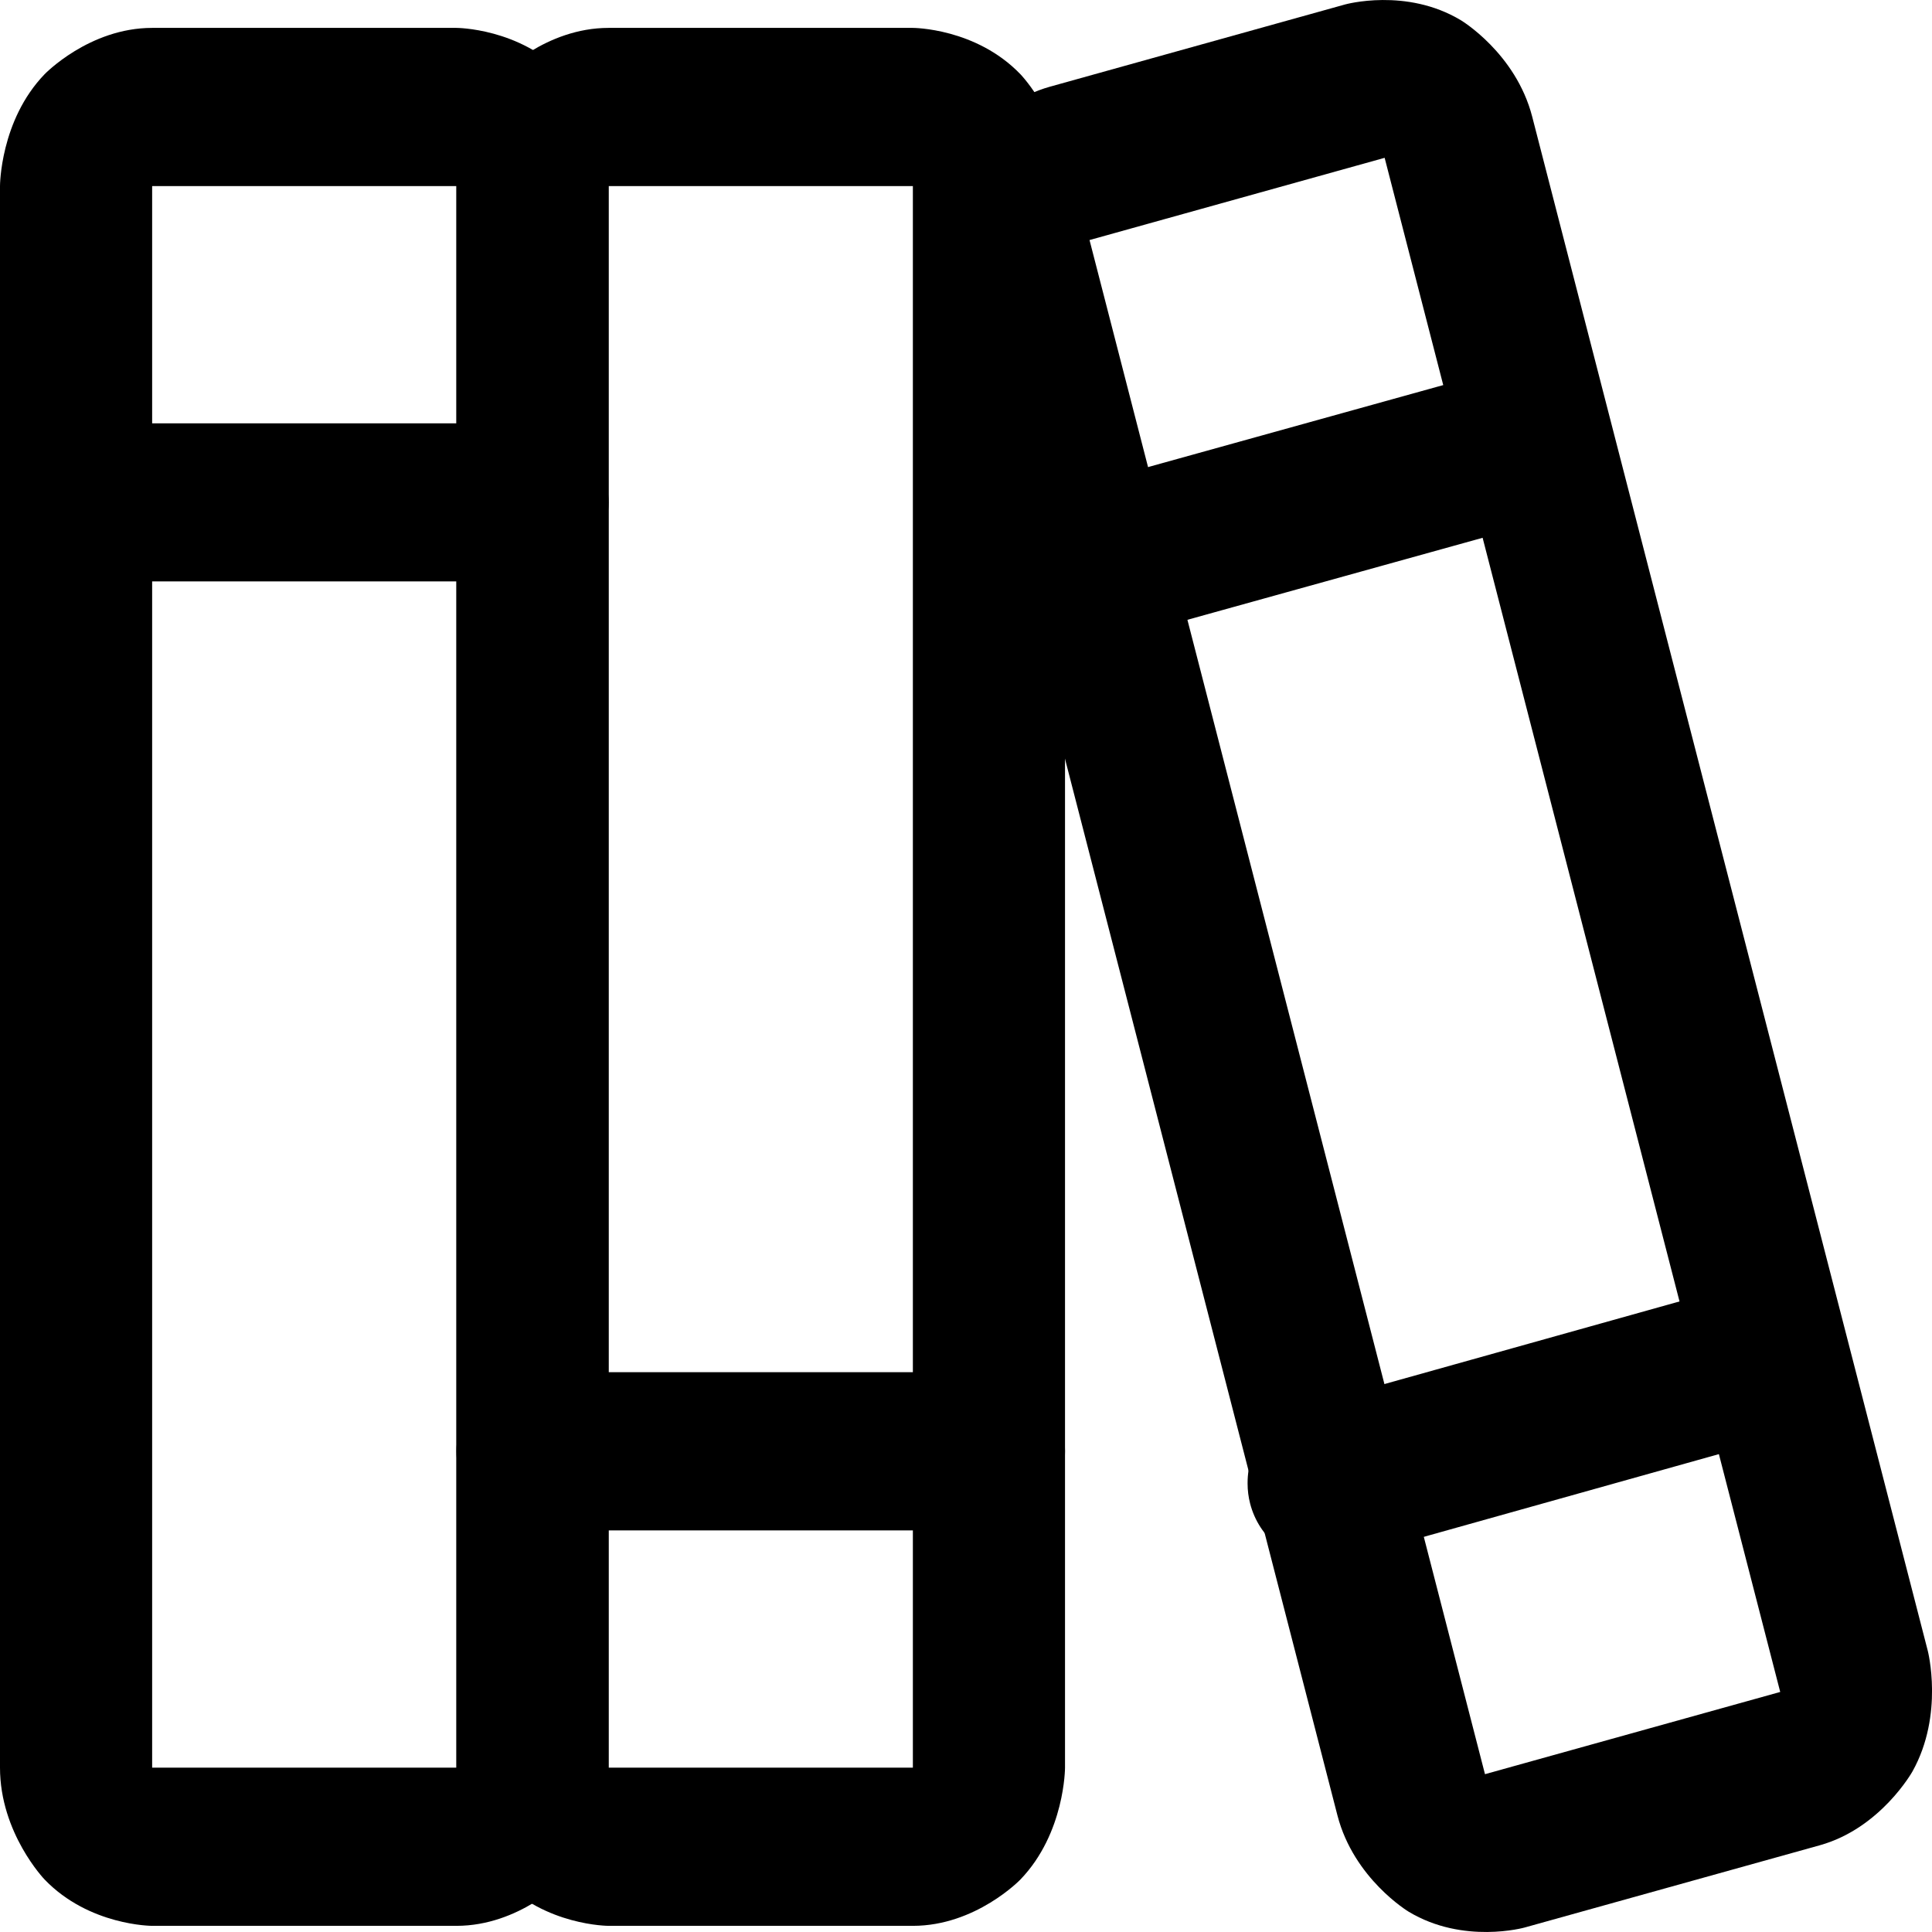
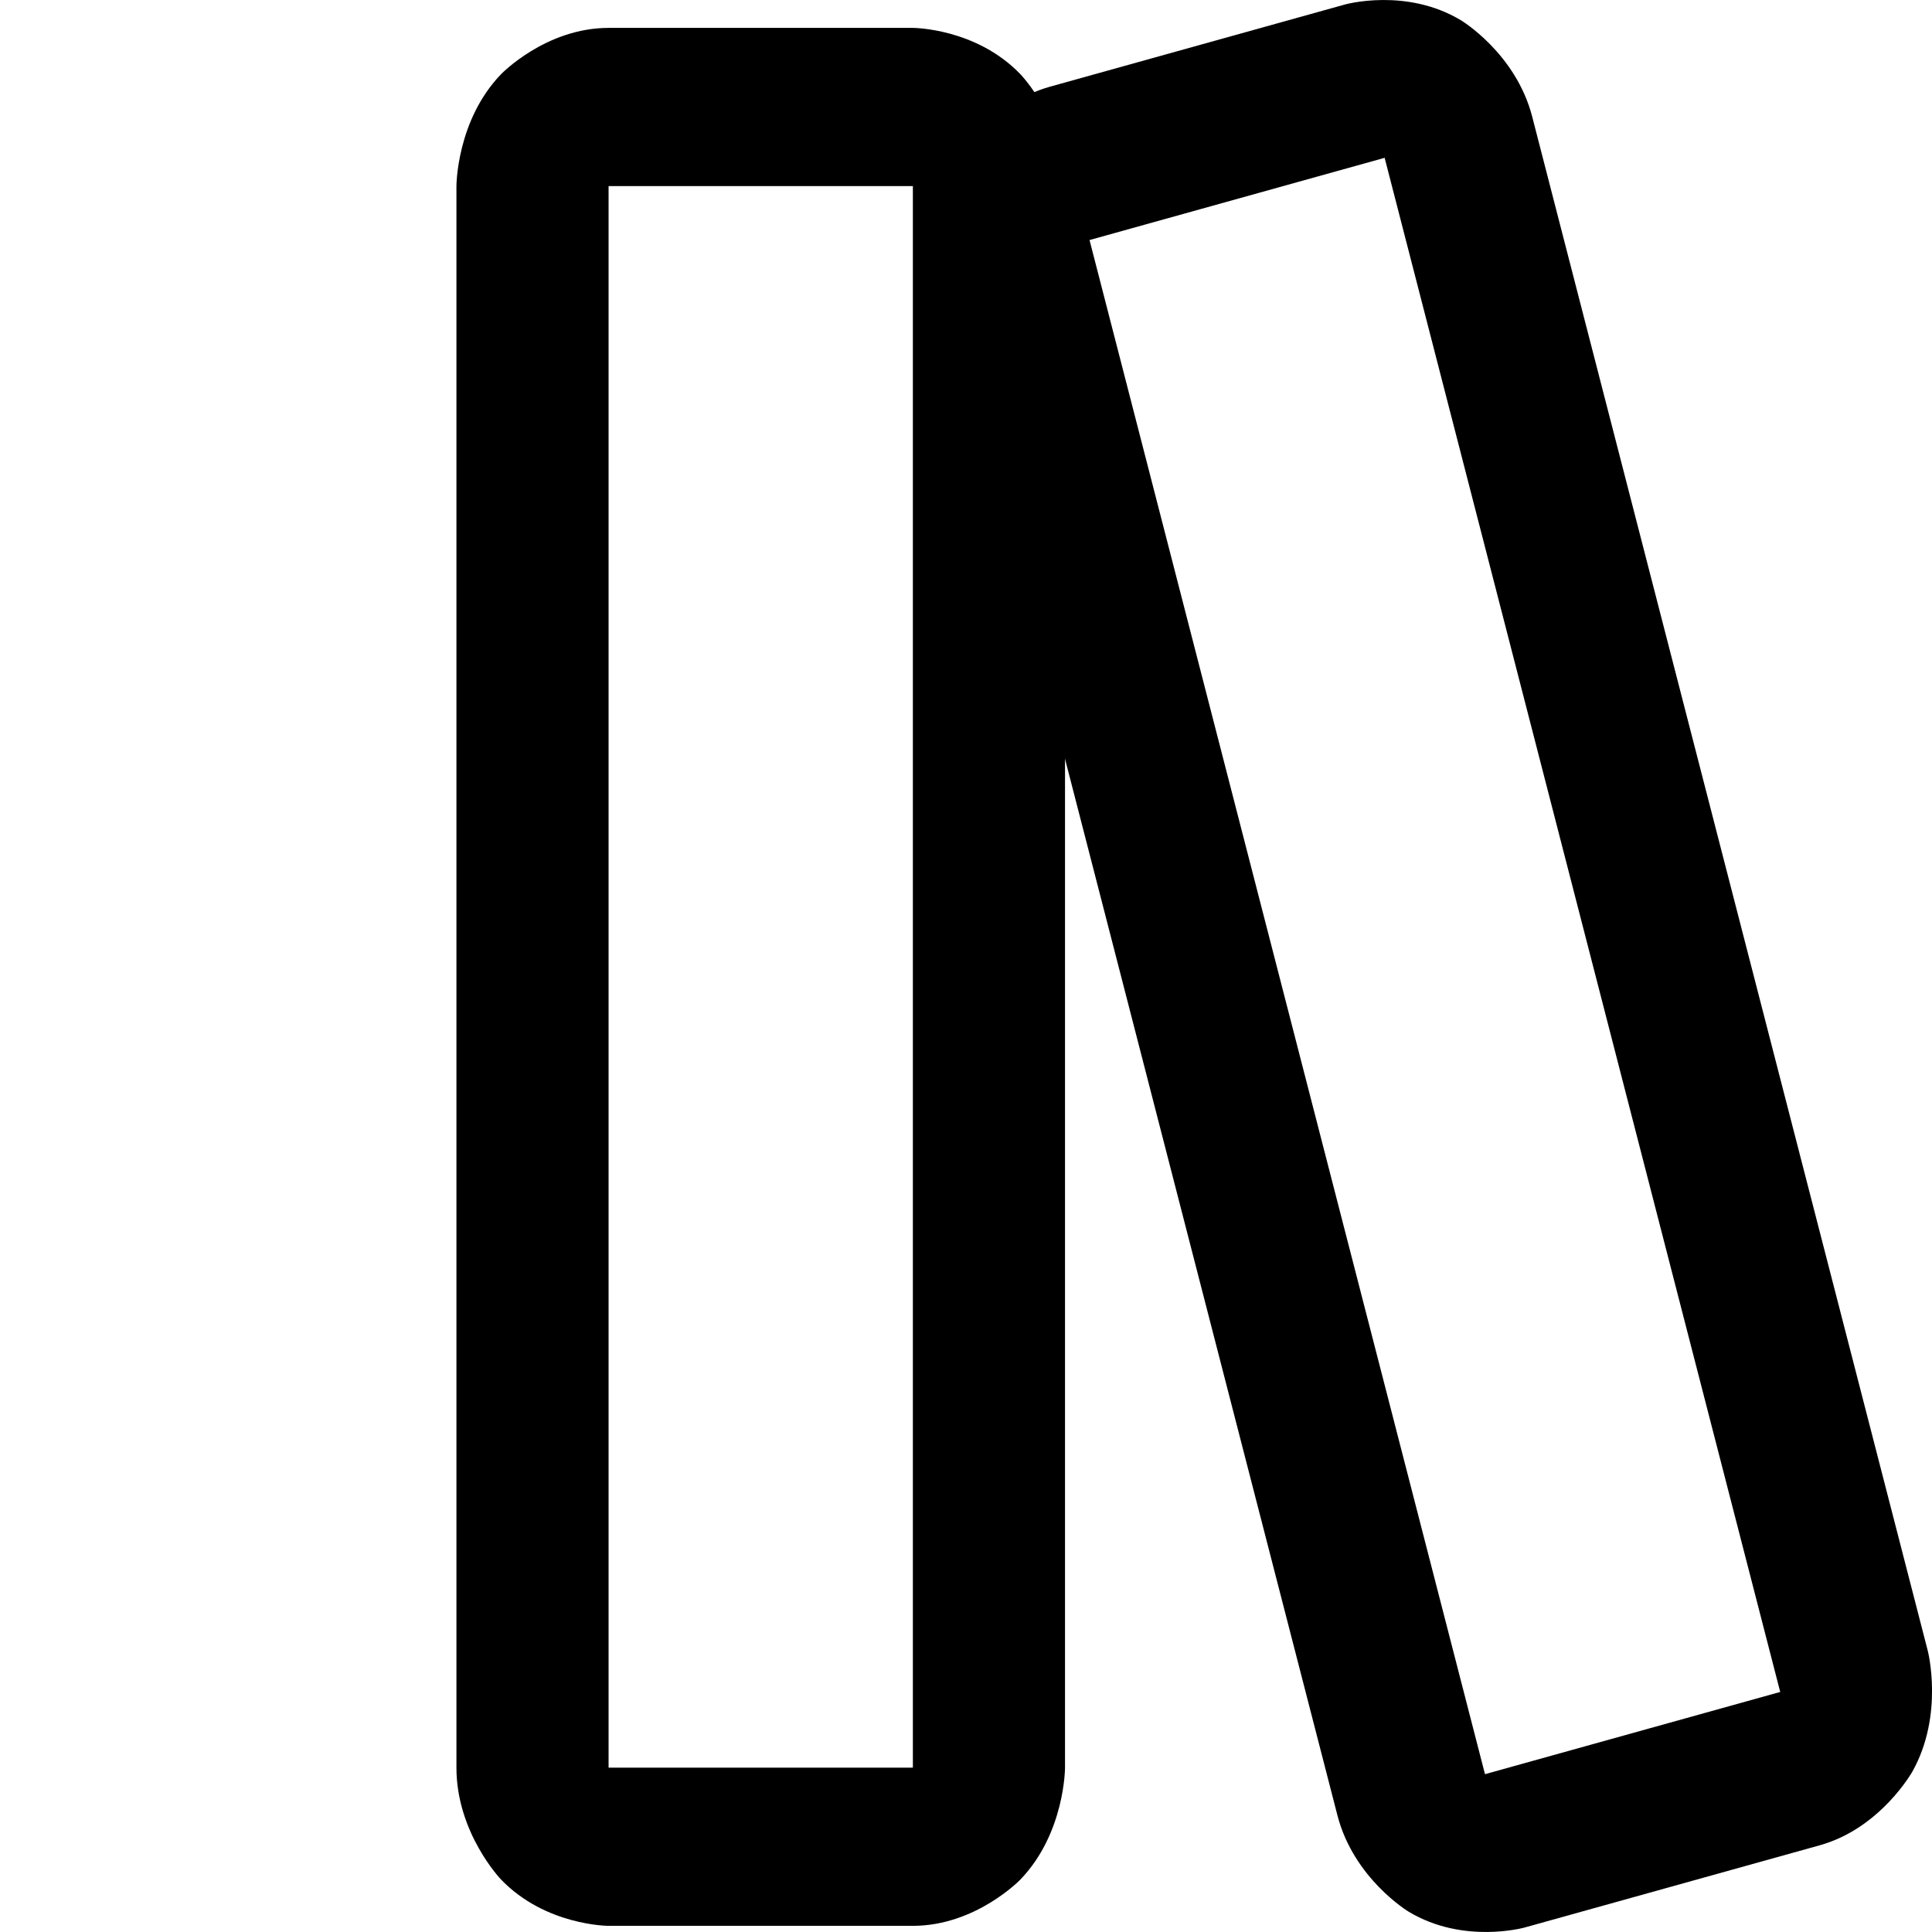
<svg xmlns="http://www.w3.org/2000/svg" width="16" height="16" viewBox="0 0 16 16" fill="none">
-   <path fill-rule="evenodd" clip-rule="evenodd" d="M0 1.541C0 1.541 0 0.998 0.369 0.615C0.369 0.615 0.738 0.231 1.26 0.231H3.78C3.78 0.231 4.302 0.231 4.671 0.615C4.671 0.615 5.04 0.998 5.04 1.541V14.639C5.04 14.639 5.04 15.181 4.671 15.565C4.671 15.565 4.302 15.949 3.78 15.949H1.26C1.26 15.949 0.738 15.949 0.369 15.565C0.369 15.565 0 15.181 0 14.639V1.541ZM1.26 1.541V14.639H3.78V1.541H1.26Z" fill="black" />
-   <path d="M0.63 4.815H4.41C4.758 4.815 5.04 4.522 5.04 4.161C5.04 3.799 4.758 3.506 4.41 3.506H0.63C0.282 3.506 0 3.799 0 4.161C0 4.522 0.282 4.815 0.63 4.815Z" fill="black" />
  <path fill-rule="evenodd" clip-rule="evenodd" d="M3.78 1.541C3.78 1.541 3.78 0.998 4.149 0.615C4.149 0.615 4.518 0.231 5.04 0.231H7.56C7.56 0.231 8.082 0.231 8.451 0.615C8.451 0.615 8.82 0.998 8.82 1.541V14.639C8.82 14.639 8.82 15.181 8.451 15.565C8.451 15.565 8.082 15.949 7.56 15.949H5.04C5.04 15.949 4.518 15.949 4.149 15.565C4.149 15.565 3.78 15.181 3.78 14.639V1.541ZM5.04 1.541V14.639H7.56V1.541H5.04Z" fill="black" />
-   <path d="M4.41 12.674H8.19C8.538 12.674 8.82 12.381 8.82 12.019C8.82 11.658 8.538 11.364 8.19 11.364H4.41C4.062 11.364 3.78 11.658 3.78 12.019C3.78 12.381 4.062 12.674 4.41 12.674Z" fill="black" />
  <path fill-rule="evenodd" clip-rule="evenodd" d="M7.8 2.329C7.8 2.329 7.665 1.802 7.927 1.331C7.927 1.331 8.189 0.859 8.695 0.718L11.139 0.037C11.139 0.037 11.646 -0.105 12.099 0.168C12.099 0.168 12.553 0.44 12.689 0.966L15.965 13.671C15.965 13.671 16.101 14.198 15.839 14.669C15.839 14.669 15.576 15.141 15.07 15.282L12.626 15.963C12.626 15.963 12.12 16.105 11.666 15.832C11.666 15.832 11.212 15.56 11.076 15.034L7.8 2.329ZM9.023 1.988L12.298 14.693L14.743 14.012L11.467 1.307L9.023 1.988Z" fill="black" />
-   <path d="M11.126 12.914L14.779 11.89C14.941 11.845 15.078 11.735 15.162 11.585C15.216 11.485 15.245 11.373 15.245 11.258L15.245 11.245C15.244 11.192 15.237 11.139 15.224 11.088C15.15 10.802 14.9 10.603 14.616 10.603L14.61 10.603C14.556 10.604 14.503 10.611 14.452 10.626L10.798 11.649C10.523 11.726 10.332 11.985 10.332 12.281L10.332 12.287C10.332 12.342 10.339 12.398 10.353 12.452C10.427 12.738 10.677 12.936 10.962 12.936L10.967 12.936C11.021 12.936 11.074 12.928 11.126 12.914Z" fill="black" />
-   <path d="M9.171 5.317L12.825 4.302C12.987 4.257 13.124 4.148 13.208 3.997C13.263 3.898 13.293 3.784 13.293 3.669L13.292 3.658C13.291 3.605 13.284 3.552 13.271 3.5C13.197 3.214 12.948 3.015 12.662 3.015L12.658 3.015C12.605 3.015 12.552 3.022 12.5 3.037L8.846 4.052C8.57 4.128 8.379 4.388 8.379 4.684L8.379 4.689C8.379 4.744 8.386 4.8 8.4 4.854C8.474 5.14 8.723 5.339 9.009 5.339L9.013 5.339C9.066 5.339 9.12 5.332 9.171 5.317Z" fill="black" />
</svg>